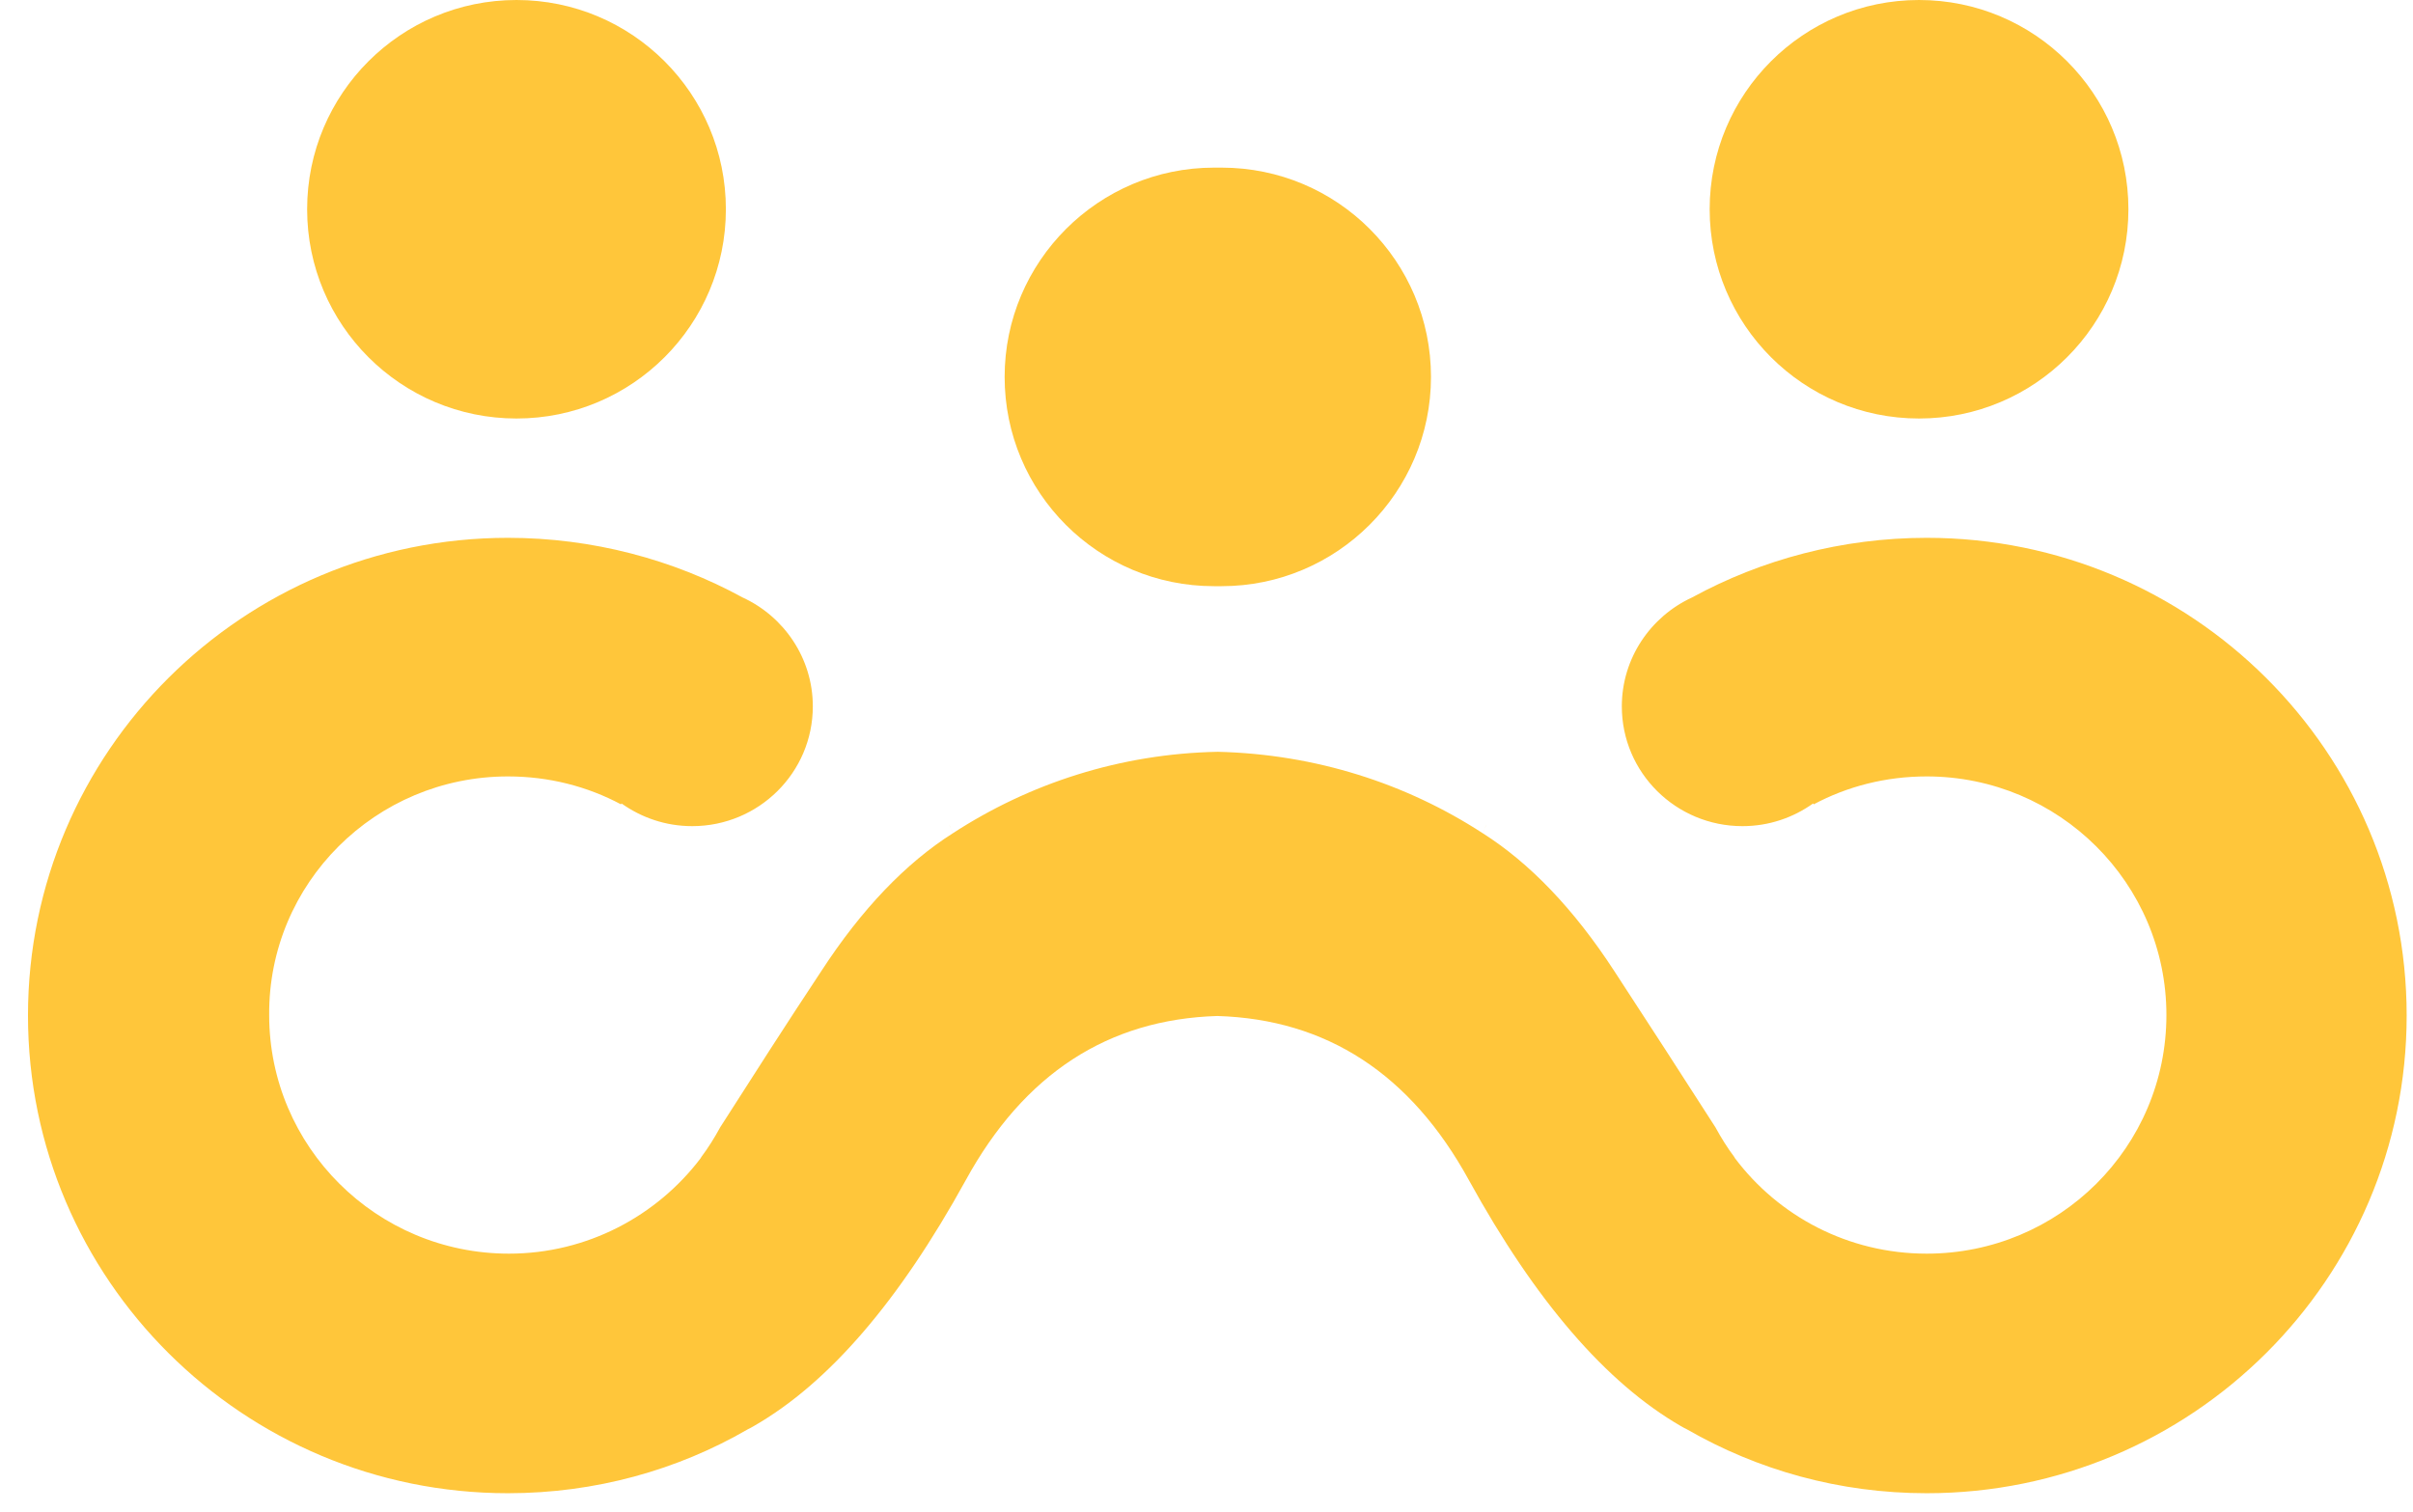
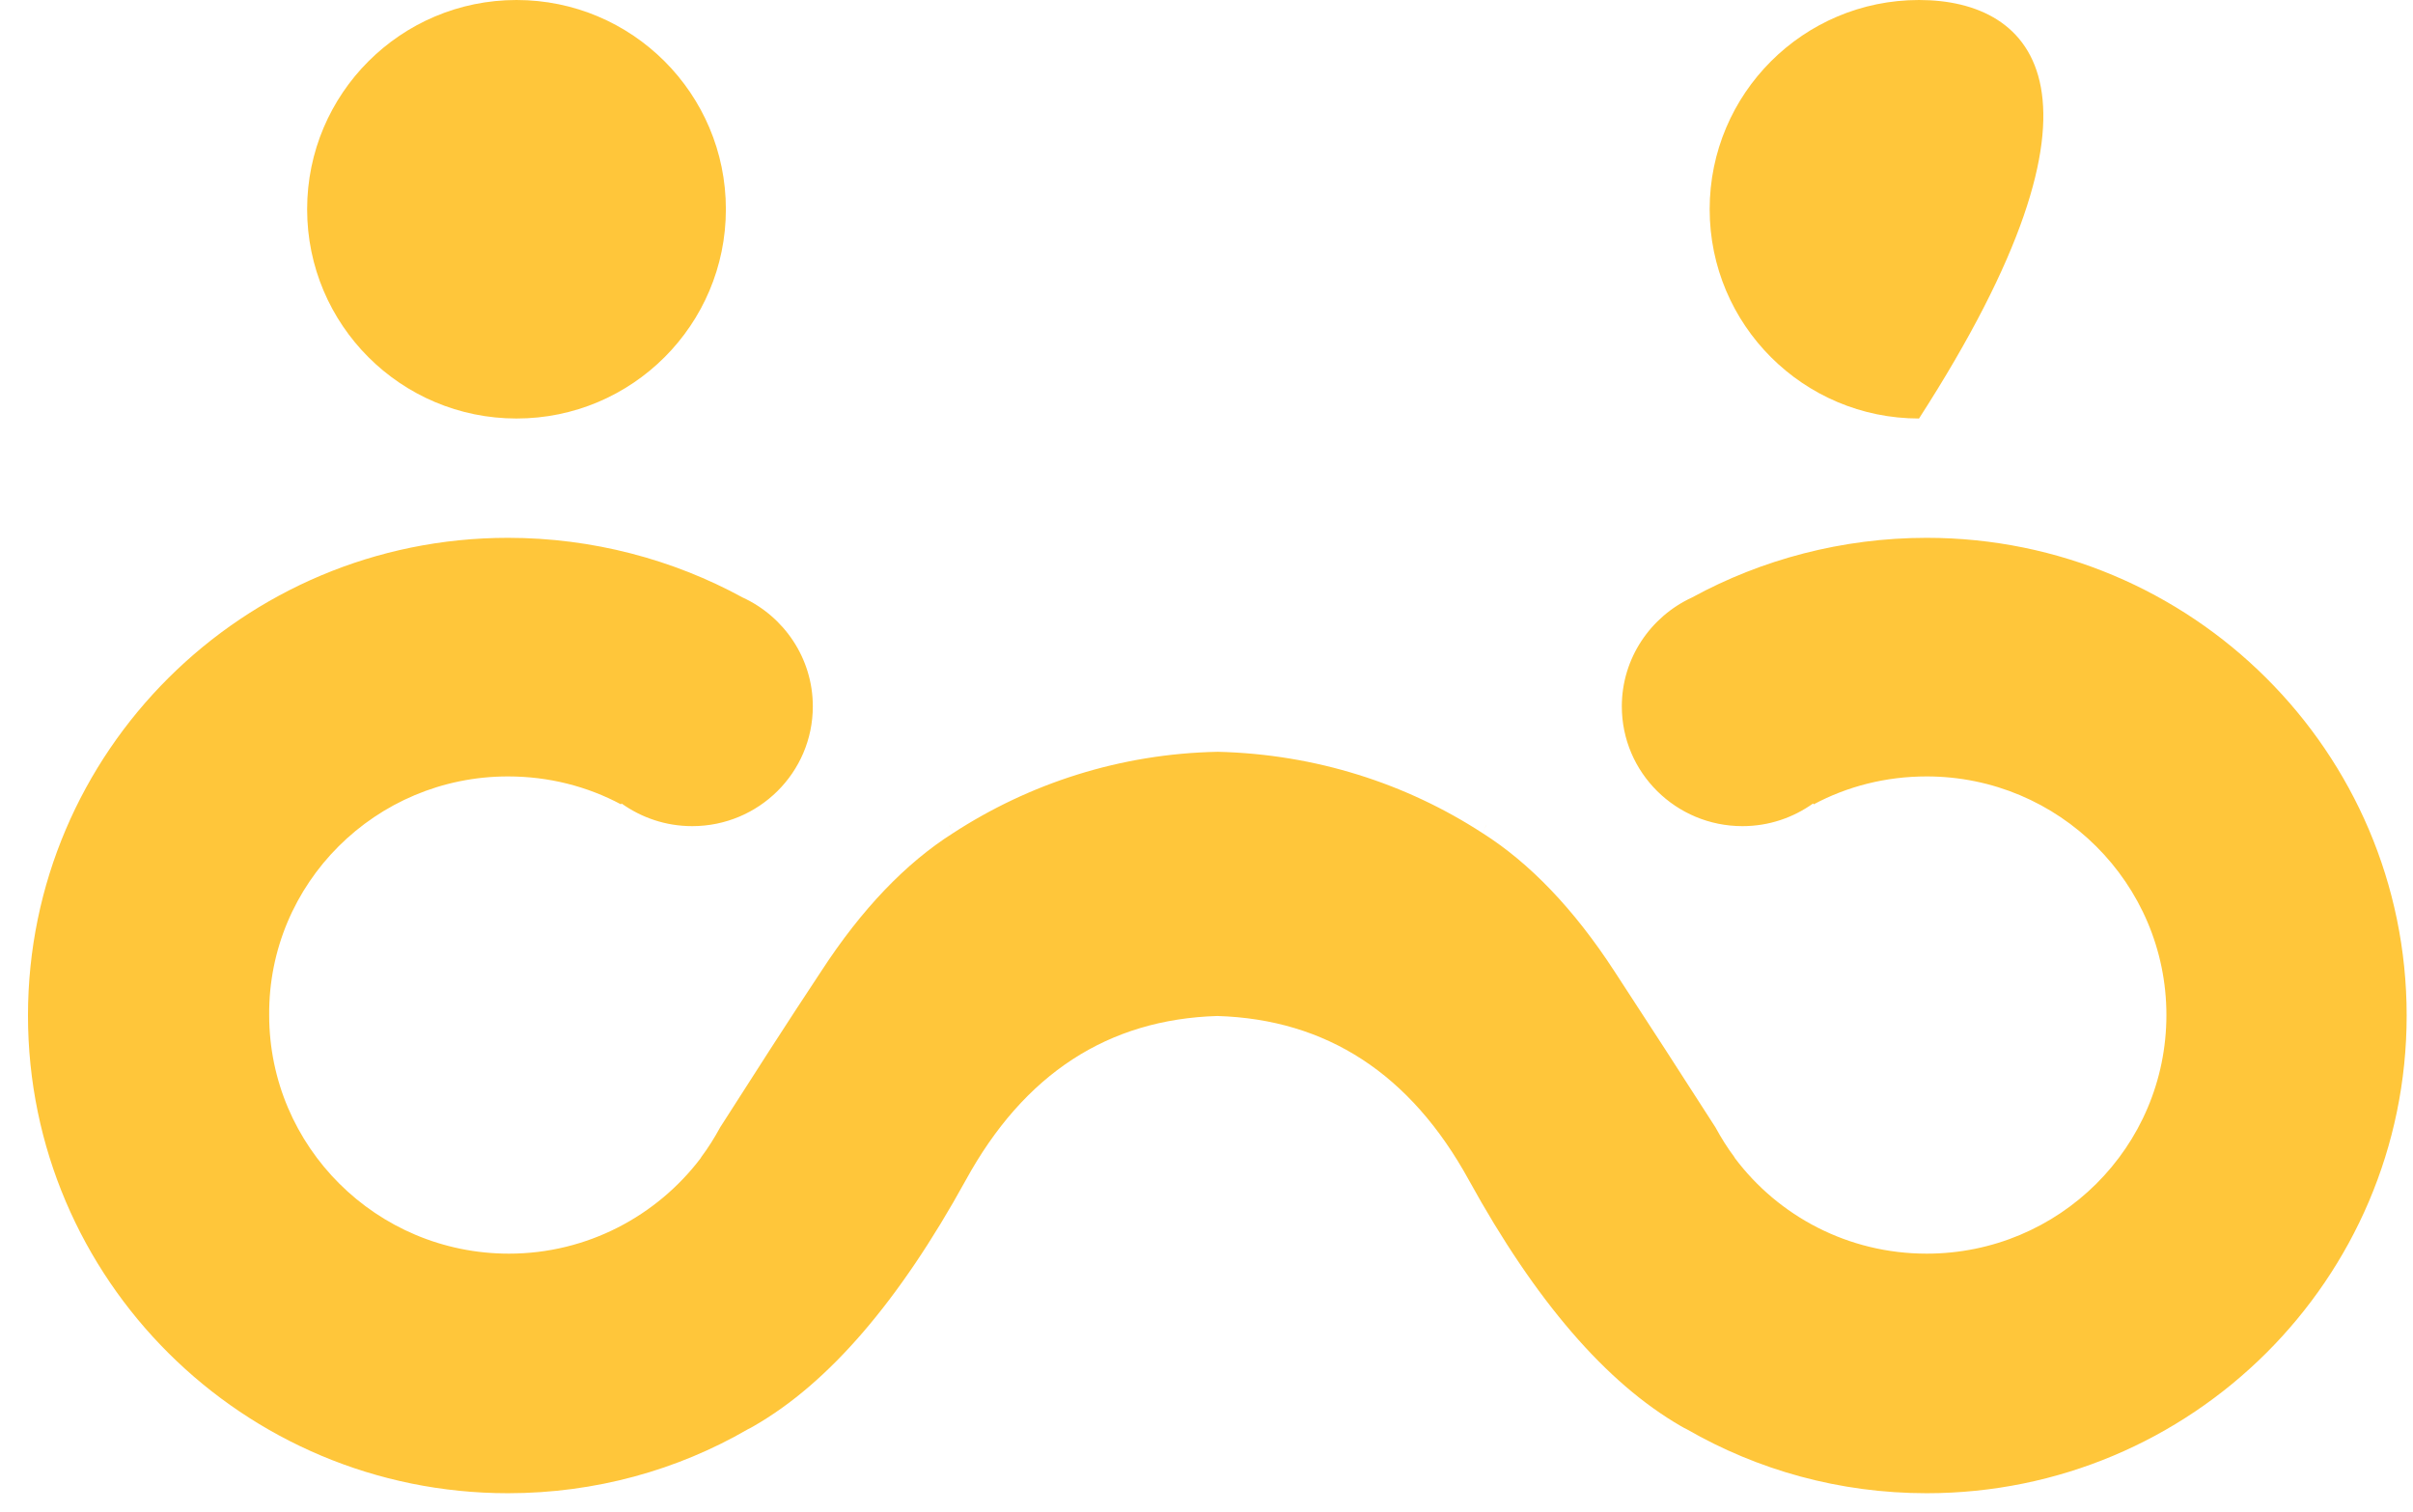
<svg xmlns="http://www.w3.org/2000/svg" width="67" height="42" viewBox="0 0 67 42" fill="none">
-   <path d="M33.813 16.281C33.853 16.281 33.879 16.281 33.919 16.281C37.122 16.281 39.733 13.677 39.733 10.469C39.733 7.26 37.136 4.656 33.919 4.656C33.879 4.656 33.853 4.656 33.813 4.656C33.774 4.656 33.748 4.656 33.708 4.656C30.505 4.656 27.895 7.26 27.895 10.469C27.895 13.677 30.491 16.281 33.708 16.281C33.748 16.281 33.774 16.281 33.813 16.281Z" fill="#FFC63A" />
  <path d="M14.105 21.565C15.239 21.565 16.307 21.841 17.243 22.341C17.243 22.328 17.256 22.328 17.256 22.315C17.81 22.709 18.482 22.946 19.22 22.946C21.066 22.946 22.569 21.46 22.569 19.619C22.569 18.278 21.765 17.12 20.618 16.594C18.693 15.542 16.452 14.938 14.105 14.938C6.749 14.938 0.777 20.881 0.777 28.206C0.777 35.53 6.749 41.474 14.105 41.474C16.531 41.474 18.812 40.83 20.763 39.699V39.699C20.789 39.685 20.815 39.672 20.842 39.659C20.868 39.646 20.908 39.62 20.934 39.607V39.607C23.017 38.41 24.968 36.135 26.814 32.782C28.435 29.823 30.768 28.311 33.801 28.219C36.833 28.311 39.166 29.823 40.788 32.782C42.633 36.135 44.597 38.41 46.667 39.607V39.607C46.694 39.62 46.733 39.646 46.759 39.659C46.786 39.672 46.812 39.685 46.839 39.699V39.699C48.803 40.83 51.07 41.474 53.496 41.474C60.852 41.474 66.824 35.53 66.824 28.206C66.824 20.881 60.852 14.938 53.496 14.938C51.149 14.938 48.908 15.542 46.983 16.594C45.837 17.12 45.032 18.278 45.032 19.619C45.032 21.46 46.535 22.946 48.381 22.946C49.119 22.946 49.791 22.709 50.345 22.315C50.345 22.328 50.358 22.328 50.358 22.341C51.294 21.841 52.362 21.565 53.496 21.565C57.174 21.565 60.153 24.537 60.153 28.192C60.153 31.861 57.174 34.82 53.496 34.82C51.321 34.82 49.383 33.781 48.17 32.164V32.164C48.17 32.151 48.157 32.151 48.157 32.138C47.959 31.875 47.788 31.598 47.63 31.309C46.694 29.849 45.758 28.403 44.822 26.97C43.701 25.247 42.475 23.971 41.17 23.143L41.275 22.893C41.236 22.972 41.209 23.064 41.17 23.143C39.047 21.762 36.529 20.947 33.814 20.881C31.098 20.934 28.58 21.762 26.458 23.143C26.418 23.064 26.392 22.972 26.352 22.893L26.458 23.143C25.153 23.971 23.927 25.247 22.806 26.97C21.857 28.403 20.921 29.863 19.998 31.309C19.84 31.598 19.669 31.875 19.471 32.138C19.471 32.151 19.458 32.151 19.458 32.164V32.164C18.245 33.768 16.307 34.82 14.132 34.82C10.454 34.82 7.474 31.848 7.474 28.192C7.448 24.537 10.427 21.565 14.105 21.565Z" fill="#FFC63A" />
-   <path d="M53.284 11.624C56.495 11.624 59.098 9.022 59.098 5.812C59.098 2.602 56.495 0 53.284 0C50.074 0 47.471 2.602 47.471 5.812C47.471 9.022 50.074 11.624 53.284 11.624Z" fill="#FFC63A" />
+   <path d="M53.284 11.624C59.098 2.602 56.495 0 53.284 0C50.074 0 47.471 2.602 47.471 5.812C47.471 9.022 50.074 11.624 53.284 11.624Z" fill="#FFC63A" />
  <path d="M14.342 11.624C17.552 11.624 20.155 9.022 20.155 5.812C20.155 2.602 17.552 0 14.342 0C11.131 0 8.528 2.602 8.528 5.812C8.528 9.022 11.131 11.624 14.342 11.624Z" fill="#FFC63A" />
</svg>